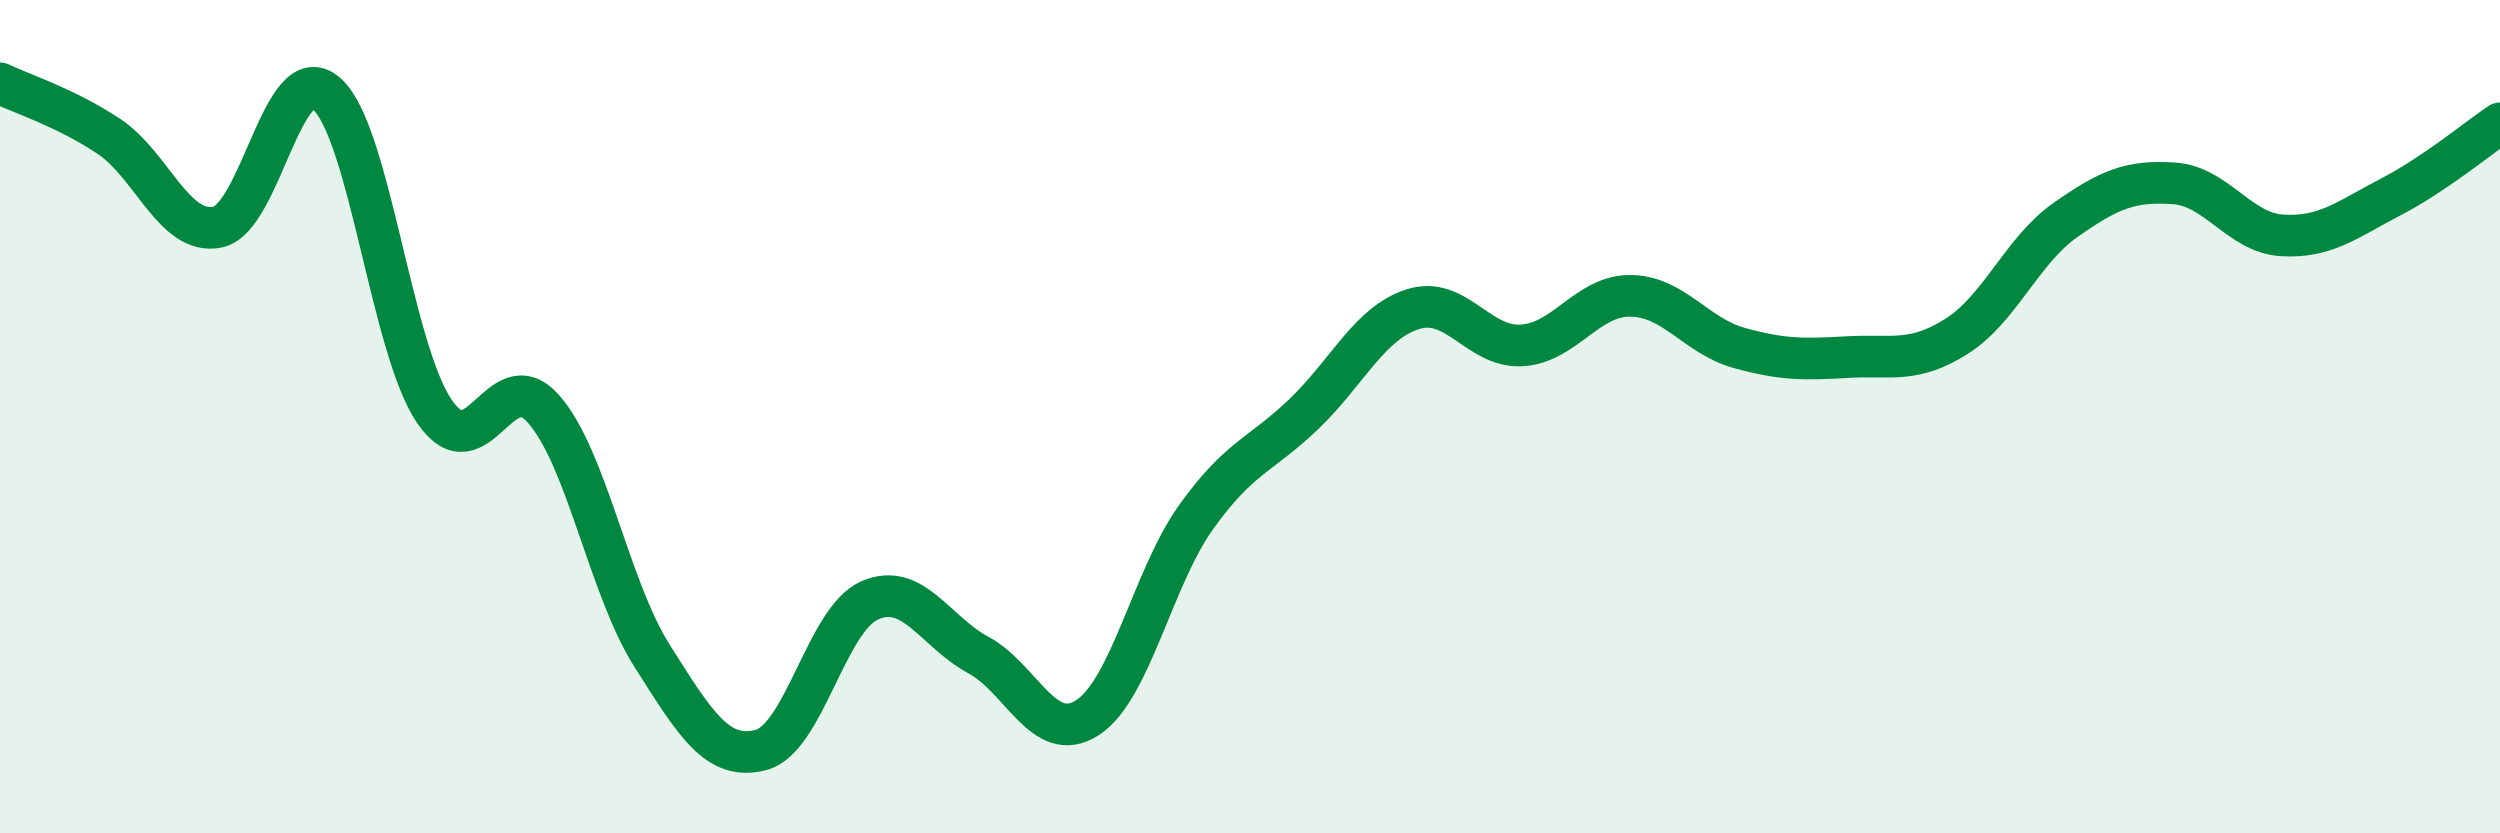
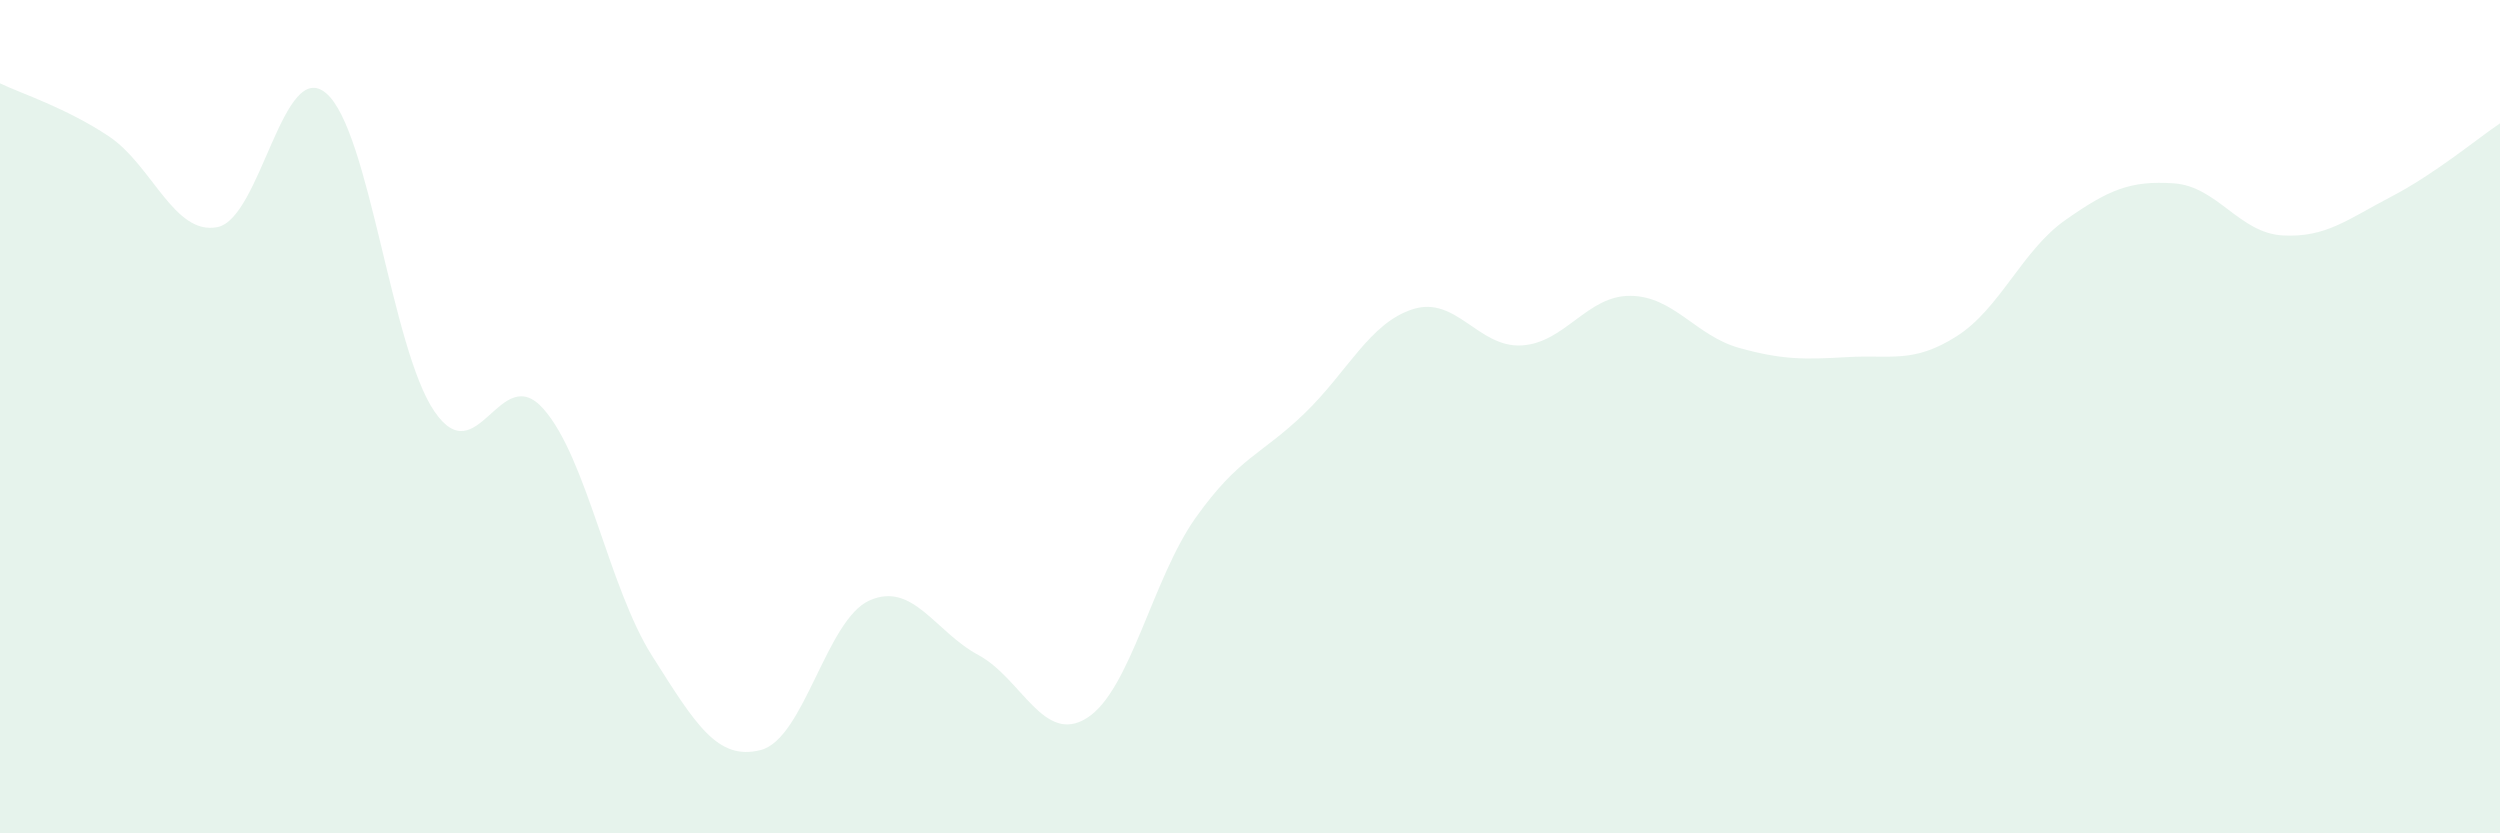
<svg xmlns="http://www.w3.org/2000/svg" width="60" height="20" viewBox="0 0 60 20">
  <path d="M 0,2 C 0.52,2.25 1.57,2.58 2.61,3.27 C 3.65,3.96 4.18,5.66 5.22,5.45 C 6.26,5.24 6.79,1.35 7.83,2.24 C 8.87,3.13 9.39,8.37 10.43,9.88 C 11.47,11.39 12,8.64 13.04,9.81 C 14.08,10.98 14.61,14.1 15.65,15.74 C 16.69,17.38 17.22,18.27 18.26,18 C 19.3,17.73 19.83,14.87 20.87,14.41 C 21.91,13.95 22.44,15.16 23.48,15.72 C 24.52,16.28 25.05,17.89 26.09,17.23 C 27.13,16.57 27.66,13.88 28.7,12.42 C 29.74,10.96 30.26,10.93 31.3,9.93 C 32.34,8.93 32.87,7.75 33.91,7.42 C 34.95,7.09 35.48,8.35 36.52,8.29 C 37.56,8.23 38.09,7.09 39.13,7.1 C 40.17,7.11 40.7,8.06 41.74,8.35 C 42.78,8.64 43.31,8.63 44.35,8.57 C 45.39,8.51 45.92,8.73 46.96,8.07 C 48,7.41 48.53,6.01 49.57,5.28 C 50.61,4.55 51.13,4.33 52.17,4.4 C 53.21,4.47 53.74,5.59 54.78,5.65 C 55.82,5.71 56.35,5.26 57.39,4.72 C 58.43,4.18 59.48,3.31 60,2.96L60 20L0 20Z" fill="#008740" opacity="0.1" stroke-linecap="round" stroke-linejoin="round" />
-   <path d="M 0,2 C 0.52,2.25 1.57,2.58 2.61,3.27 C 3.65,3.96 4.18,5.66 5.22,5.45 C 6.26,5.24 6.79,1.35 7.83,2.24 C 8.87,3.13 9.39,8.37 10.43,9.88 C 11.47,11.39 12,8.64 13.04,9.81 C 14.08,10.98 14.61,14.1 15.65,15.74 C 16.69,17.38 17.22,18.27 18.26,18 C 19.3,17.73 19.83,14.87 20.87,14.41 C 21.91,13.95 22.44,15.16 23.48,15.72 C 24.52,16.28 25.05,17.89 26.09,17.23 C 27.13,16.57 27.66,13.88 28.7,12.42 C 29.74,10.96 30.26,10.93 31.3,9.93 C 32.34,8.93 32.87,7.75 33.91,7.42 C 34.95,7.09 35.48,8.35 36.52,8.29 C 37.56,8.23 38.09,7.09 39.13,7.1 C 40.17,7.11 40.7,8.06 41.74,8.35 C 42.78,8.64 43.31,8.63 44.35,8.57 C 45.39,8.51 45.92,8.73 46.96,8.07 C 48,7.41 48.53,6.01 49.57,5.28 C 50.61,4.55 51.13,4.33 52.17,4.4 C 53.21,4.47 53.74,5.59 54.78,5.65 C 55.82,5.71 56.35,5.26 57.39,4.72 C 58.43,4.18 59.48,3.31 60,2.96" stroke="#008740" stroke-width="1" fill="none" stroke-linecap="round" stroke-linejoin="round" />
</svg>